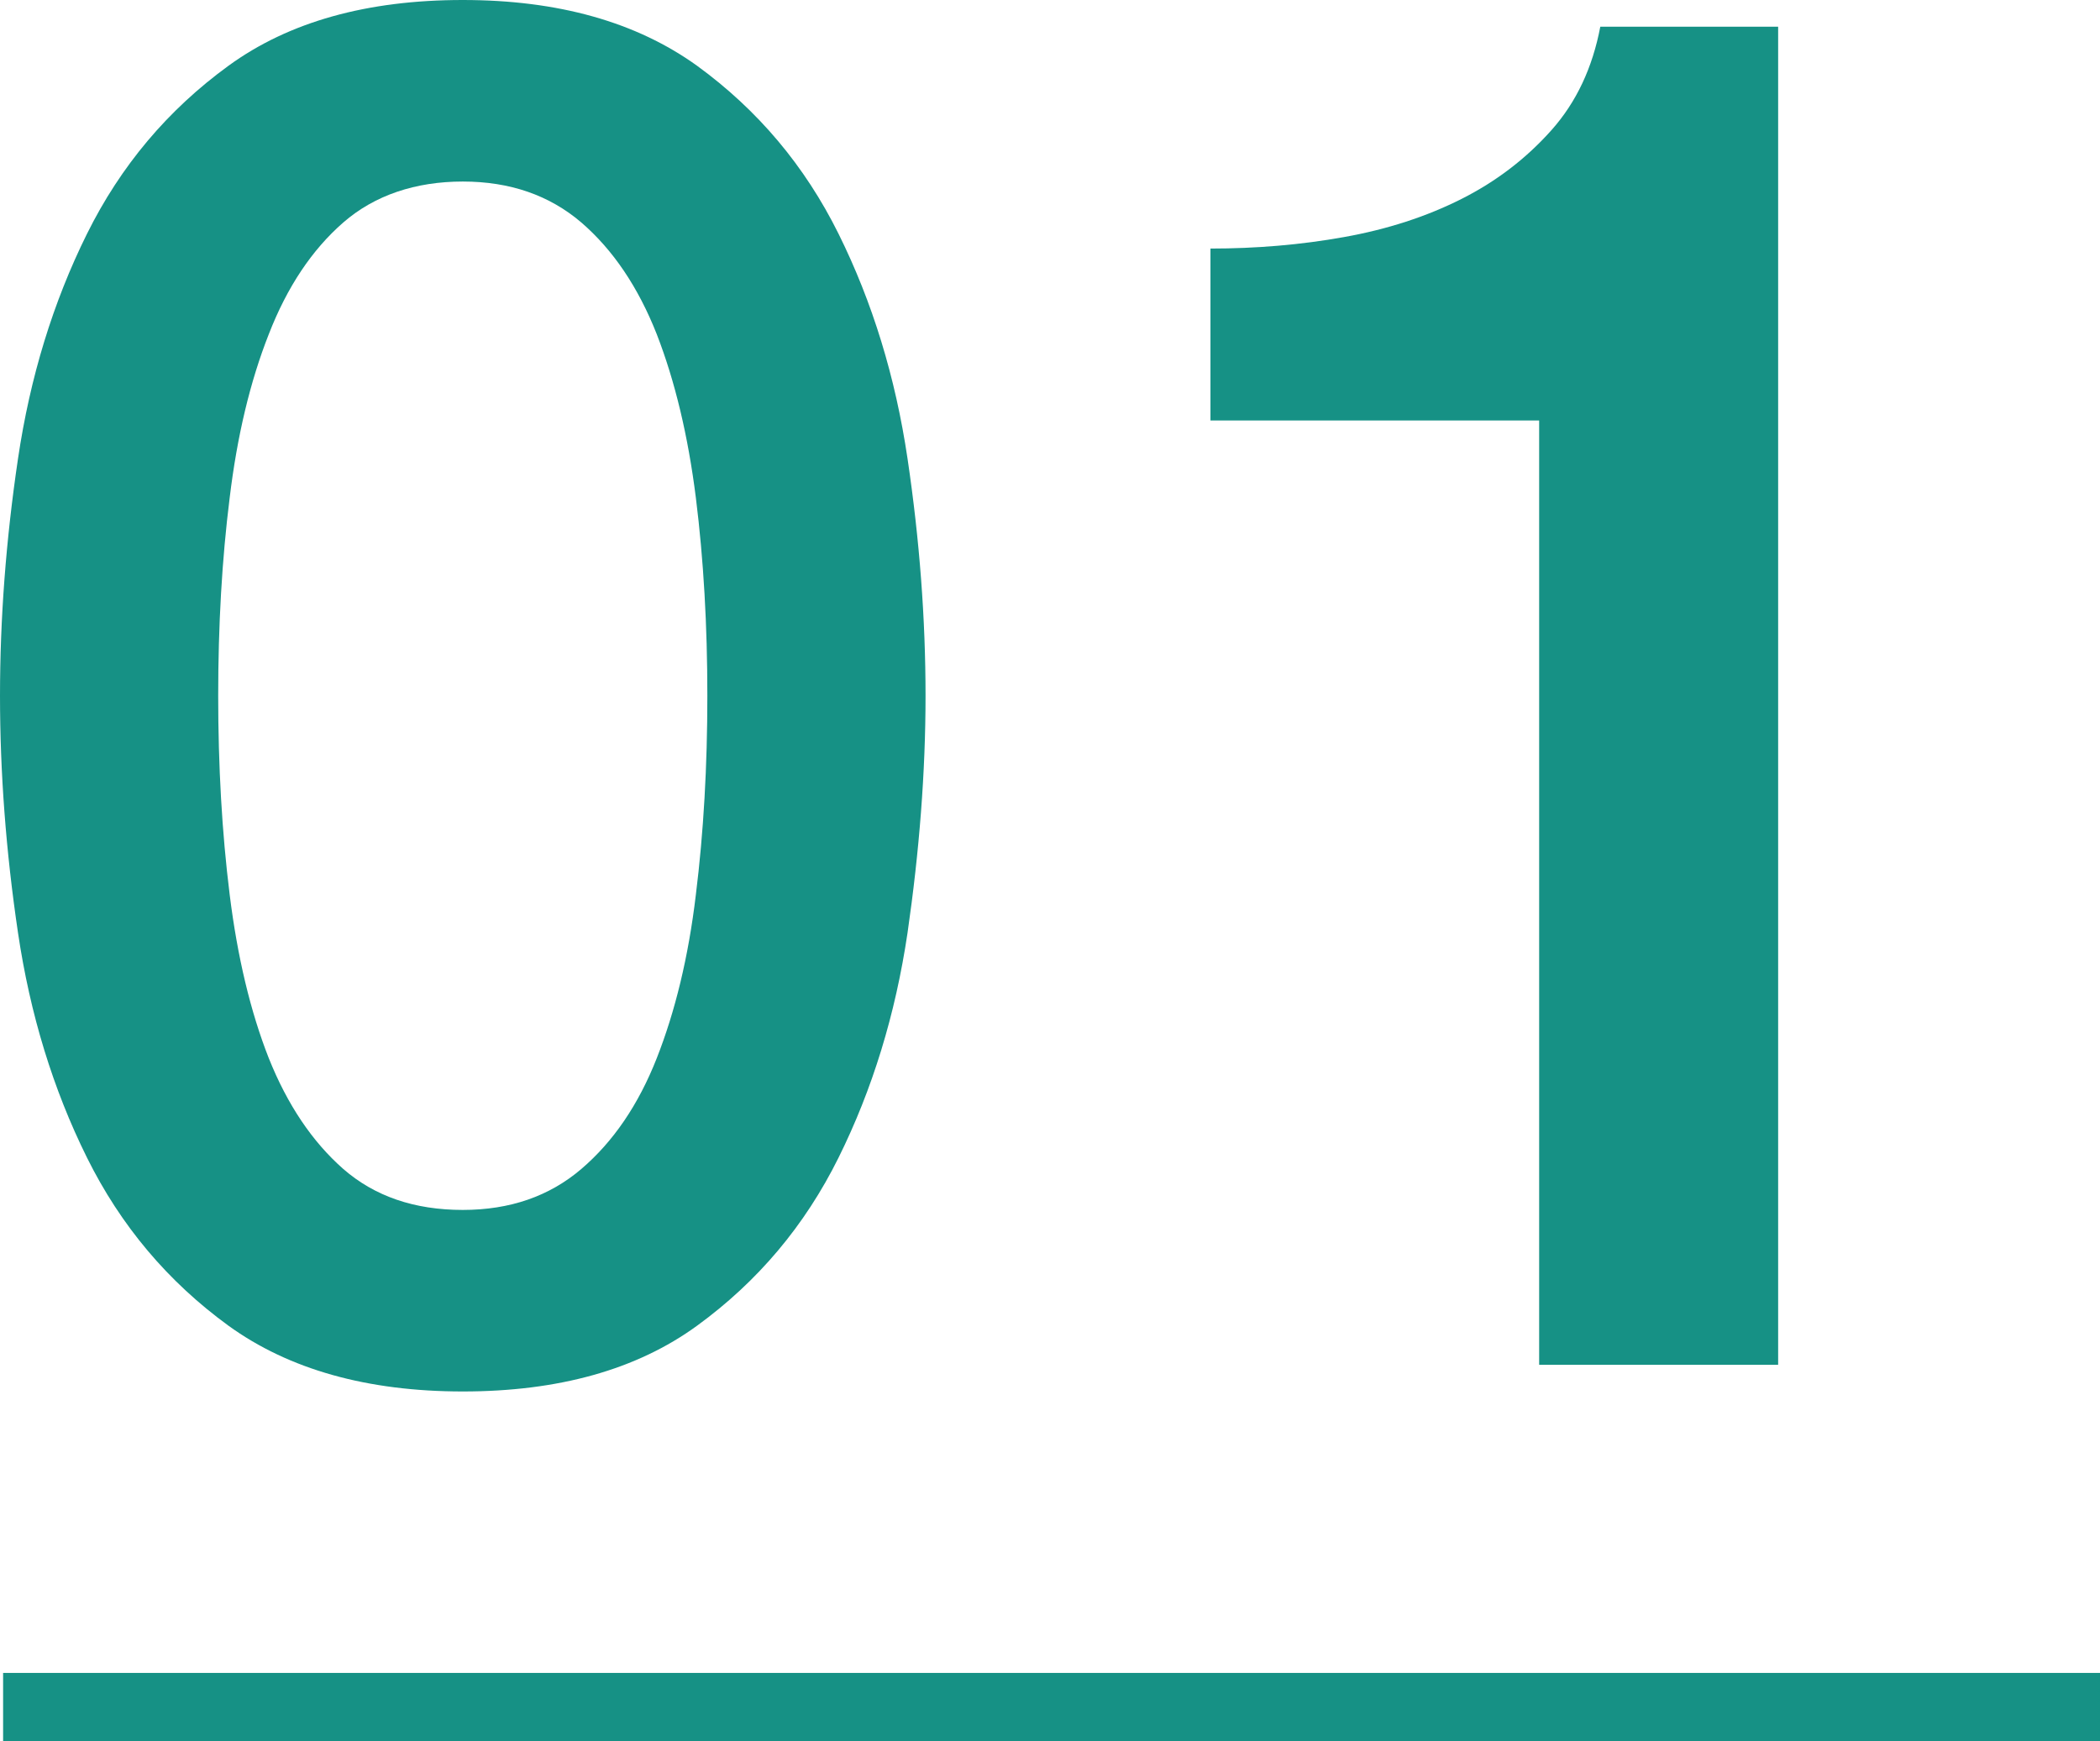
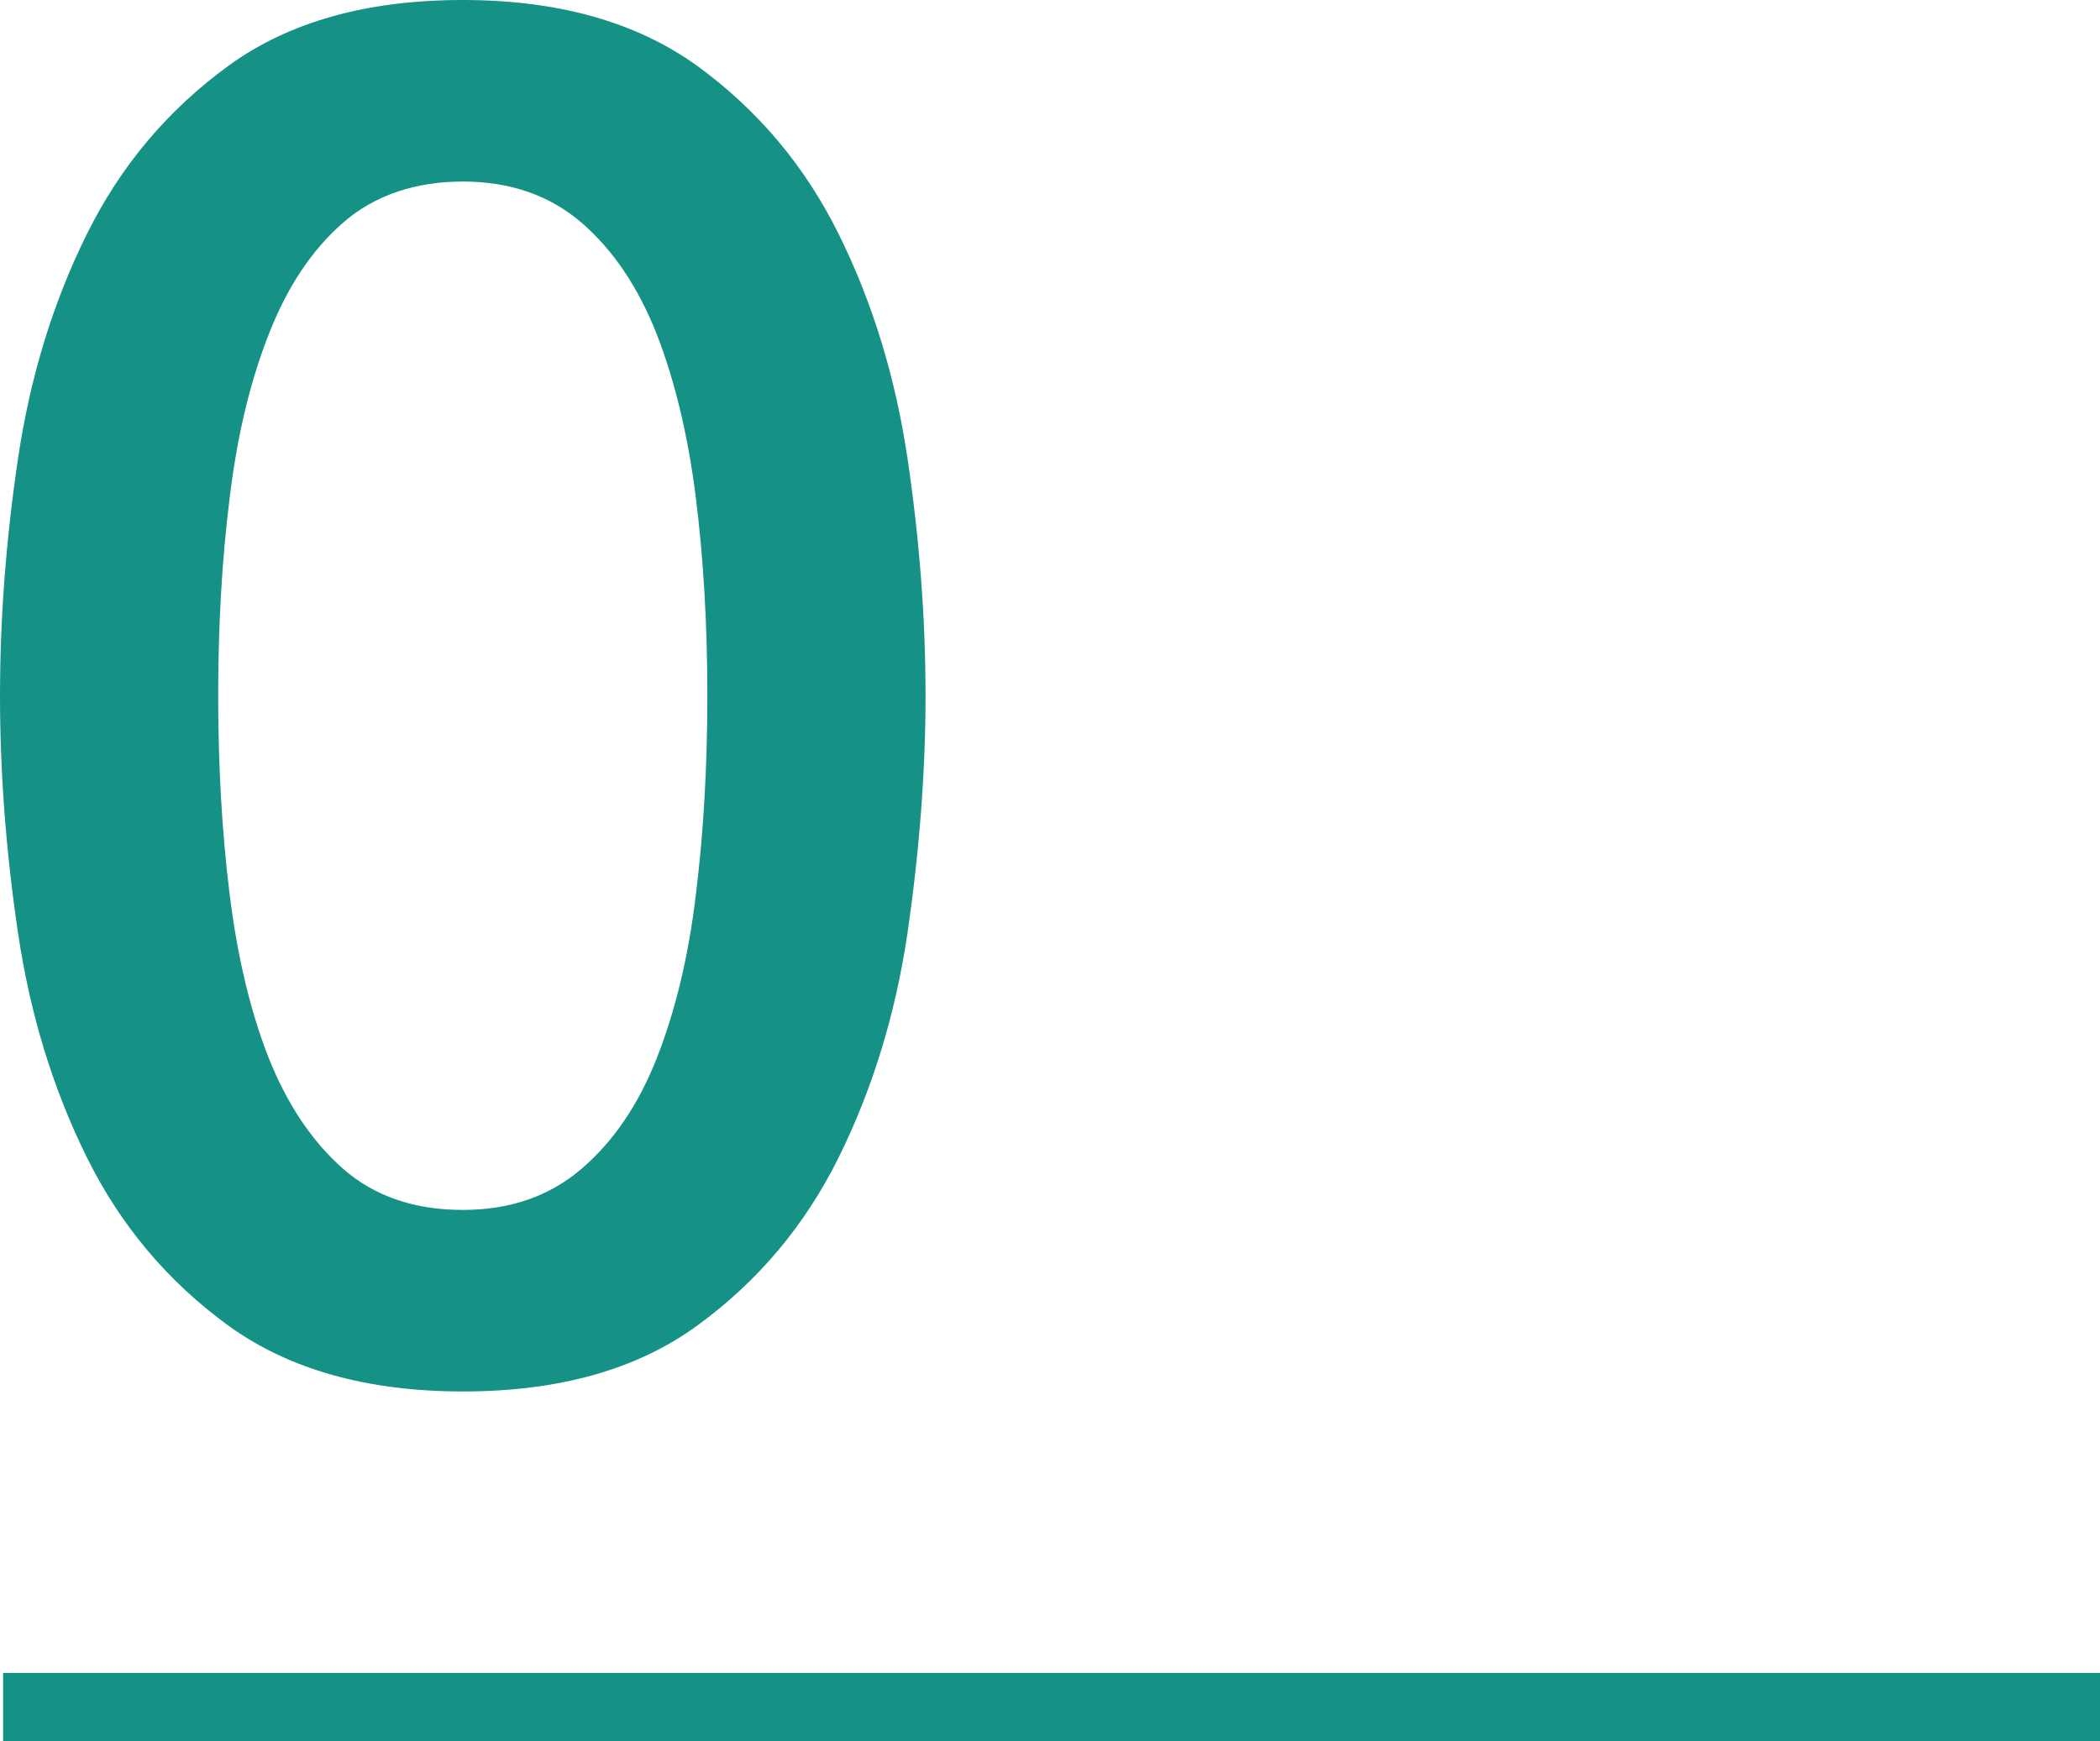
<svg xmlns="http://www.w3.org/2000/svg" viewBox="0 0 67.66 56.11">
  <path d="m14.91 0c3.08 0 5.59.71 7.55 2.12 1.95 1.42 3.47 3.22 4.56 5.42s1.83 4.61 2.22 7.24.58 5.17.58 7.64-.2 5.01-.58 7.64c-.39 2.63-1.13 5.04-2.22 7.24s-2.61 4-4.56 5.42-4.47 2.12-7.55 2.12-5.6-.71-7.55-2.12c-1.95-1.42-3.47-3.22-4.56-5.42s-1.83-4.61-2.22-7.24-.58-5.17-.58-7.64.19-5.01.58-7.64 1.13-5.04 2.22-7.24 2.61-4 4.56-5.42 4.47-2.12 7.55-2.12zm0 38.99c1.52 0 2.79-.44 3.82-1.32s1.84-2.07 2.43-3.57 1.02-3.25 1.26-5.27c.25-2.01.37-4.15.37-6.41s-.12-4.38-.37-6.38c-.25-1.99-.67-3.75-1.26-5.27-.6-1.52-1.41-2.72-2.43-3.6-1.03-.88-2.3-1.32-3.82-1.32s-2.84.44-3.85 1.32-1.81 2.08-2.4 3.6c-.6 1.52-1.02 3.28-1.26 5.27-.25 1.99-.37 4.12-.37 6.38s.12 4.4.37 6.41.67 3.77 1.26 5.27c.6 1.5 1.4 2.69 2.4 3.57 1.01.88 2.29 1.32 3.85 1.32z" fill="#169185" />
-   <path d="m38.99 8.01c1.48 0 2.92-.12 4.31-.37 1.4-.25 2.66-.66 3.79-1.23s2.09-1.31 2.9-2.22c.8-.9 1.32-2.01 1.57-3.33h5.73v43.12h-7.7v-30.43h-10.59v-5.54z" fill="#169185" />
  <path d="m.1 55.01h67.56" fill="none" stroke="#169185" stroke-miterlimit="10" stroke-width="2.2" />
</svg>